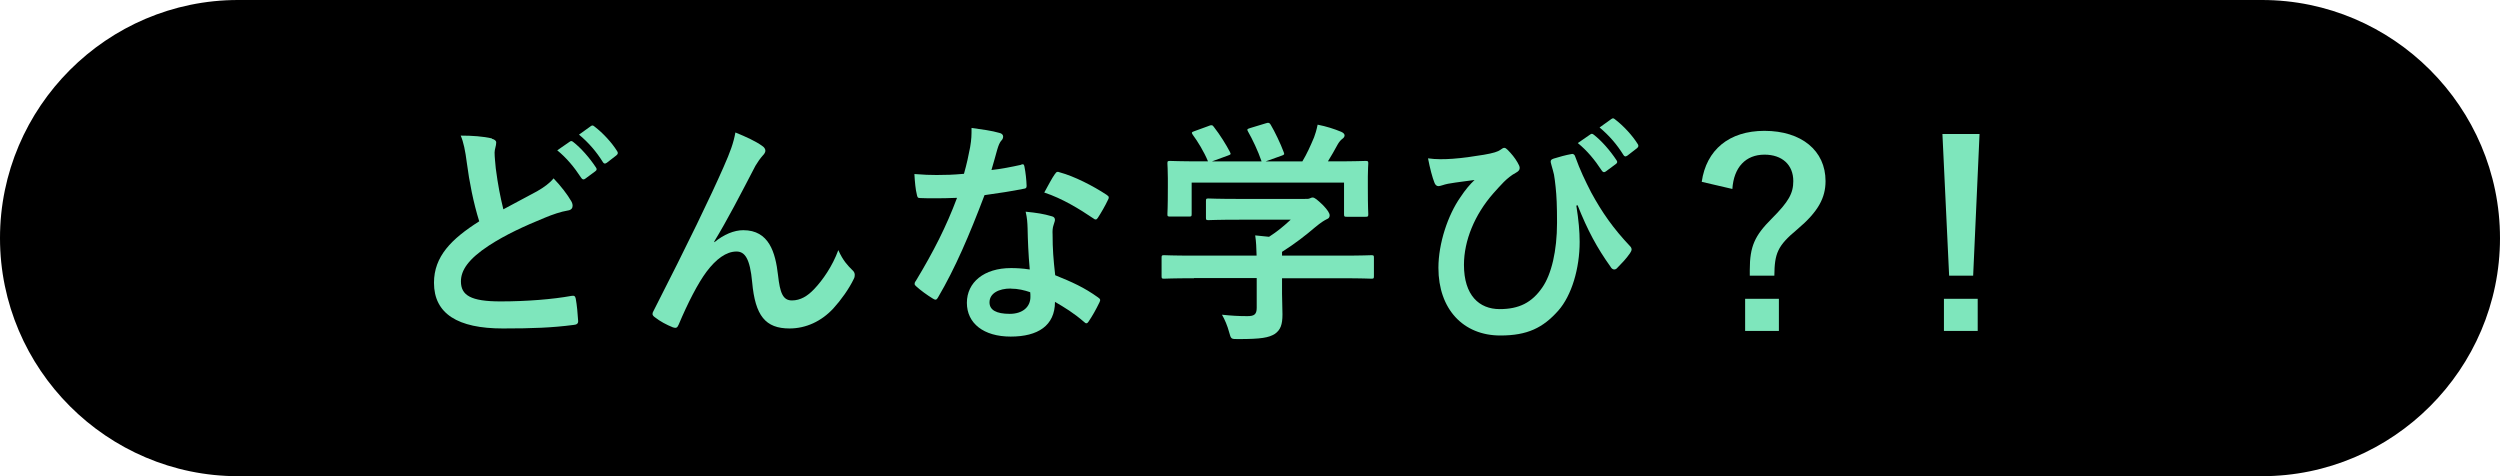
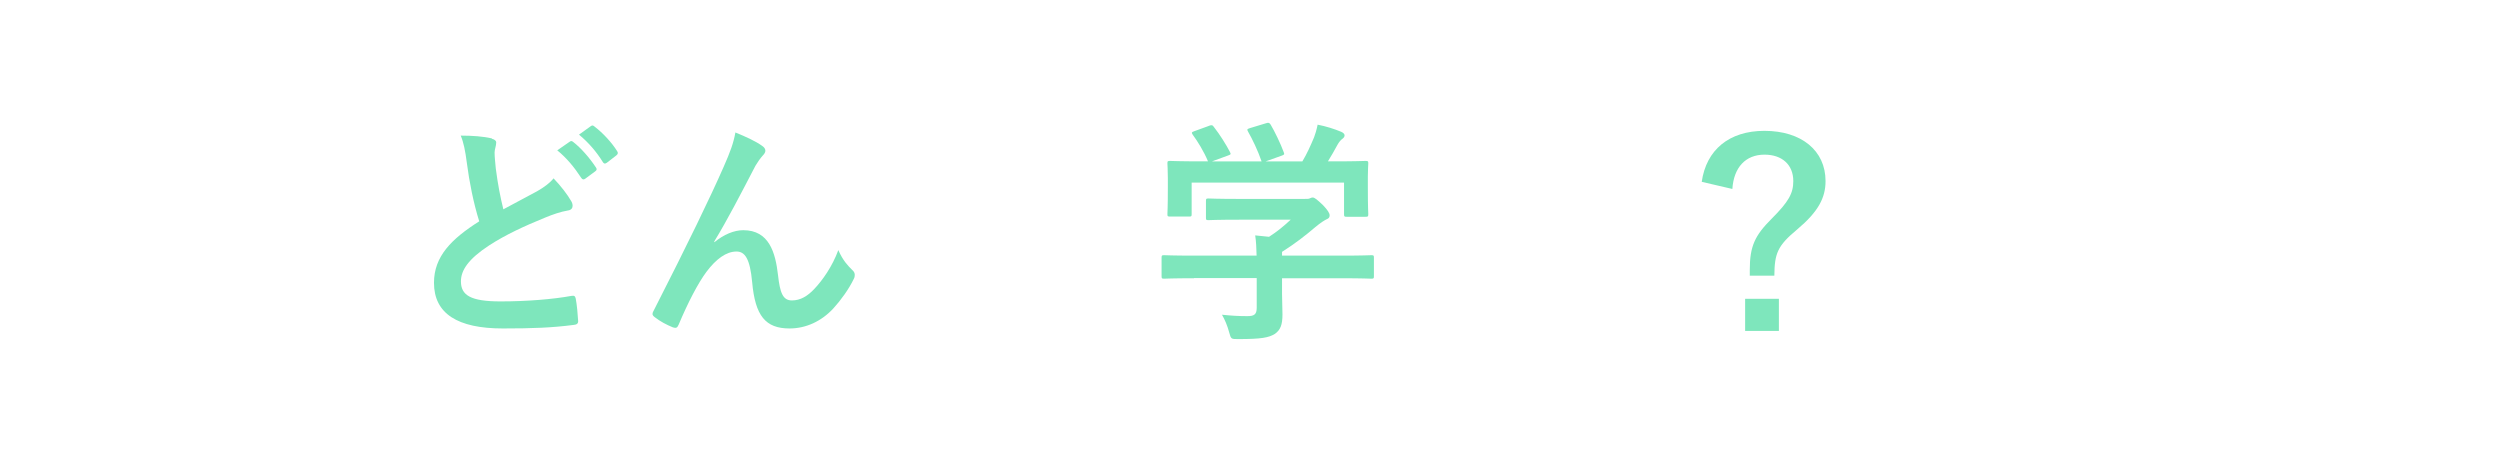
<svg xmlns="http://www.w3.org/2000/svg" id="b" data-name="レイヤー_2" viewBox="0 0 231 44">
  <defs>
    <style>
      .d {
        fill: #7ee6bc;
      }
    </style>
  </defs>
  <g id="c" data-name="type">
-     <path d="M231,22c0,12.1-9.9,22-22,22H22C9.9,44,0,34.1,0,22S9.9,0,22,0h187c12.1,0,22,9.9,22,22Z" />
    <g>
      <path class="d" d="M45.45,12.82c.26.07.4.18.4.35,0,.31-.15.62-.15.92,0,.44.07.97.11,1.47.2,1.54.42,2.64.7,3.78,1.1-.59,1.89-1.01,3.12-1.67.64-.37,1.17-.75,1.52-1.19.7.73,1.28,1.5,1.61,2.07.09.13.15.31.15.46,0,.22-.13.4-.44.44-.66.11-1.41.37-2.11.66-1.89.77-3.65,1.58-5.17,2.57-1.91,1.25-2.6,2.29-2.6,3.32,0,1.28.9,1.85,3.65,1.85,2.46,0,4.86-.2,6.56-.51.24-.04.35,0,.4.26.11.59.18,1.39.22,2.05.02.24-.13.35-.4.37-2,.26-3.76.33-6.56.33-4.16,0-6.36-1.36-6.36-4.22,0-2.44,1.61-4.05,4.18-5.68-.53-1.69-.92-3.67-1.14-5.37-.15-1.17-.31-1.94-.57-2.55,1.06,0,2.07.07,2.88.26ZM52.65,13.09c.11-.09.2-.07.33.04.68.53,1.47,1.41,2.09,2.35.09.13.09.24-.07.35l-.92.68c-.15.11-.26.09-.37-.07-.66-1.01-1.36-1.85-2.22-2.55l1.17-.81ZM54.6,11.65c.13-.09.2-.07.33.04.81.62,1.61,1.5,2.09,2.27.09.13.11.26-.07.4l-.88.68c-.18.13-.29.07-.37-.07-.59-.95-1.3-1.78-2.2-2.53l1.1-.79Z" />
      <path class="d" d="M66,22.39c.88-.73,1.83-1.12,2.68-1.12,2.38,0,2.97,2.05,3.21,4.16.18,1.61.44,2.33,1.28,2.33.79,0,1.45-.4,2.07-1.06.77-.81,1.67-2.09,2.22-3.59.44.99.88,1.43,1.28,1.83.18.15.24.31.24.46,0,.13-.02.24-.09.37-.44.92-1.17,1.94-1.89,2.73-1.1,1.19-2.53,1.85-4.05,1.85-2.22,0-3.17-1.17-3.45-4.27-.2-2.2-.68-2.84-1.45-2.84-.95,0-1.89.7-2.77,1.87-.79,1.06-1.72,2.86-2.57,4.88-.13.31-.24.35-.53.26-.59-.24-1.19-.55-1.69-.95-.13-.09-.2-.2-.2-.29s.04-.2.11-.31c3.21-6.29,5.24-10.5,6.45-13.25.64-1.45.92-2.22,1.1-3.21,1.03.42,1.87.81,2.46,1.23.2.13.31.29.31.46,0,.13-.09.29-.24.44-.26.29-.48.62-.68.95-1.41,2.71-2.6,5.02-3.81,7l.02.04Z" />
-       <path class="d" d="M94.33,15.22c.2-.07.29-.07.33.18.11.55.18,1.21.2,1.78,0,.2-.09.24-.26.26-1.19.24-2.27.4-3.63.59-1.41,3.72-2.71,6.75-4.29,9.44-.09.15-.15.22-.24.22-.07,0-.15-.04-.26-.11-.51-.31-1.14-.77-1.52-1.12-.11-.09-.15-.15-.15-.24,0-.07.02-.15.11-.26,1.65-2.73,2.82-5.04,3.81-7.68-.84.04-1.52.04-2.2.04-.48,0-.66,0-1.21-.02-.22,0-.26-.07-.31-.35-.11-.42-.18-1.14-.22-1.87.9.07,1.41.09,2.05.09.86,0,1.52-.02,2.53-.11.26-.92.42-1.67.57-2.46.13-.77.13-1.1.13-1.78.95.13,1.89.26,2.57.46.22.04.35.18.35.33,0,.18-.07.29-.2.42-.13.18-.22.37-.35.81-.15.53-.33,1.21-.53,1.87.86-.09,1.87-.29,2.73-.48ZM94.95,21.12c-.02-.59-.04-.95-.18-1.56,1.08.11,1.65.2,2.4.42.2.04.31.15.31.35,0,.04-.04.2-.13.46-.09.26-.11.53-.09.9,0,1.3.07,2.24.24,3.74,1.58.64,2.66,1.12,3.96,2.05.22.15.24.24.13.46-.33.68-.64,1.23-1.01,1.78-.07.11-.13.15-.2.15s-.13-.04-.22-.13c-.97-.84-1.78-1.32-2.68-1.85,0,2.2-1.58,3.21-4.09,3.21s-4.05-1.23-4.05-3.12,1.58-3.21,4.07-3.21c.42,0,1.03.02,1.74.13-.13-1.41-.18-2.75-.2-3.78ZM93.39,26.66c-1.1,0-1.96.44-1.96,1.28,0,.7.62,1.06,1.87,1.06,1.19,0,1.91-.64,1.91-1.56,0-.2,0-.31-.02-.44-.53-.18-1.12-.33-1.8-.33ZM97.48,16.08c.13-.22.24-.24.46-.15,1.3.35,3.04,1.23,4.31,2.07.13.09.2.15.2.24,0,.07-.02.15-.09.26-.22.48-.62,1.17-.92,1.63-.07.11-.13.15-.2.15s-.11-.02-.2-.09c-1.3-.88-2.88-1.85-4.55-2.4.37-.66.7-1.32.99-1.72Z" />
      <path class="d" d="M110.32,25.71c-1.96,0-2.62.04-2.75.04-.22,0-.24-.02-.24-.24v-1.69c0-.22.02-.24.24-.24.13,0,.79.04,2.75.04h5.79c-.02-.7-.04-1.28-.13-1.87l1.28.13c.75-.48,1.34-.97,2-1.58h-4.75c-2.02,0-2.73.04-2.84.04-.22,0-.24-.02-.24-.22v-1.54c0-.22.02-.24.24-.24.11,0,.81.04,2.84.04h5.96c.31,0,.44,0,.53-.04.11-.04.18-.09.29-.09.18,0,.4.18.95.7.44.46.62.75.62.95,0,.18-.09.29-.26.35-.22.11-.53.29-1.06.73-.9.77-1.89,1.54-3.08,2.29v.35h5.5c1.96,0,2.62-.04,2.75-.04.22,0,.24.02.24.24v1.69c0,.22-.02.24-.24.24-.13,0-.79-.04-2.75-.04h-5.5v1.43c0,.53.04,1.34.04,1.91,0,.95-.18,1.43-.7,1.8-.57.35-1.25.48-3.37.48-.68,0-.68.02-.86-.64-.15-.57-.4-1.17-.66-1.61.88.09,1.5.13,2.35.13.62,0,.86-.15.86-.77v-2.75h-5.79ZM111.69,11.63c.29-.11.35-.07.48.11.55.7,1.14,1.65,1.47,2.29.11.22.11.24-.2.35l-1.45.53h4.58c-.33-.97-.86-2.07-1.25-2.75-.13-.22-.07-.24.2-.33l1.45-.44c.26-.09.33-.04.44.13.37.62.92,1.76,1.21,2.55.07.2.07.22-.24.33l-1.43.51h3.39c.42-.7.73-1.39,1.08-2.22.11-.29.22-.64.33-1.17.79.15,1.56.4,2.18.66.2.09.31.2.31.33s-.09.24-.22.33c-.13.09-.31.31-.42.51-.31.57-.57,1.03-.9,1.56h.57c2.05,0,2.77-.04,2.9-.04.24,0,.26.02.26.24,0,.13-.04.55-.04,1.19v1.01c0,1.98.04,2.33.04,2.46,0,.24-.02.26-.26.26h-1.74c-.22,0-.24-.02-.24-.26v-2.9h-14.08v2.9c0,.22-.02.24-.24.24h-1.74c-.24,0-.26-.02-.26-.24,0-.15.04-.51.04-2.49v-.81c0-.81-.04-1.21-.04-1.36,0-.22.02-.24.26-.24.13,0,.86.04,2.9.04h.59c-.37-.9-.97-1.87-1.41-2.46-.13-.2-.11-.24.15-.33l1.32-.48Z" />
-       <path class="d" d="M145.65,18.98c.22,1.39.31,2.4.31,3.37,0,2.44-.73,4.95-1.98,6.36-1.41,1.58-2.84,2.29-5.35,2.29-3.43,0-5.72-2.44-5.72-6.25,0-2.27.88-4.88,2.02-6.51.48-.73.9-1.21,1.32-1.61-.73.11-1.5.18-2.46.35-.37.07-.7.22-.88.22s-.31-.15-.37-.33c-.18-.44-.42-1.34-.59-2.24.75.11,1.52.09,2.27.04.97-.07,1.83-.2,2.88-.37.88-.15,1.32-.29,1.54-.46.15-.11.26-.18.35-.18.11,0,.2.07.31.18.37.37.68.75.92,1.17.13.22.2.37.2.51,0,.18-.11.31-.35.44-.86.46-1.45,1.21-2.09,1.91-1.72,1.96-2.71,4.36-2.71,6.6,0,2.82,1.41,4.09,3.3,4.09,1.78,0,2.97-.59,3.94-2,.84-1.21,1.36-3.37,1.36-5.98,0-1.58-.04-2.46-.13-3.3-.04-.46-.11-.88-.15-1.14-.07-.26-.13-.55-.24-.9-.11-.37-.11-.48.22-.59.48-.15,1.12-.33,1.65-.42.18-.04.29.09.33.24.46,1.28.9,2.18,1.47,3.3,1.03,1.89,2.05,3.34,3.61,4.99.09.09.13.2.13.29,0,.11-.07.22-.15.35-.35.51-.73.9-1.21,1.39-.09.09-.18.11-.24.11-.13,0-.26-.09-.35-.26-1.23-1.72-2.11-3.34-3.04-5.68l-.11.04ZM146.95,12.42c.11-.09.2-.07.33.04.68.53,1.47,1.41,2.09,2.35.09.13.09.24-.07.35l-.92.68c-.15.11-.26.09-.37-.07-.66-1.01-1.36-1.85-2.22-2.55l1.17-.81ZM148.9,10.99c.13-.09.2-.07.33.04.81.62,1.61,1.5,2.09,2.27.09.13.11.26-.07.4l-.88.68c-.18.13-.29.07-.37-.07-.59-.95-1.3-1.78-2.2-2.53l1.1-.79Z" />
      <path class="d" d="M157.24,16.8c.42-2.95,2.53-4.71,5.79-4.71,3.43,0,5.65,1.83,5.65,4.64,0,1.54-.66,2.82-2.62,4.47-1.83,1.52-2.09,2.22-2.11,4.27h-2.27v-.53c0-2.18.46-3.17,2.02-4.73,1.58-1.58,2-2.35,2-3.48,0-1.5-1.03-2.44-2.66-2.44-1.74,0-2.84,1.17-2.97,3.17l-2.84-.66ZM164.37,27.61v2.97h-3.12v-2.97h3.12Z" />
-       <path class="d" d="M182.32,25.47h-2.22l-.62-13.09h3.43l-.59,13.09ZM182.74,27.61v2.97h-3.12v-2.97h3.12Z" />
    </g>
  </g>
</svg>